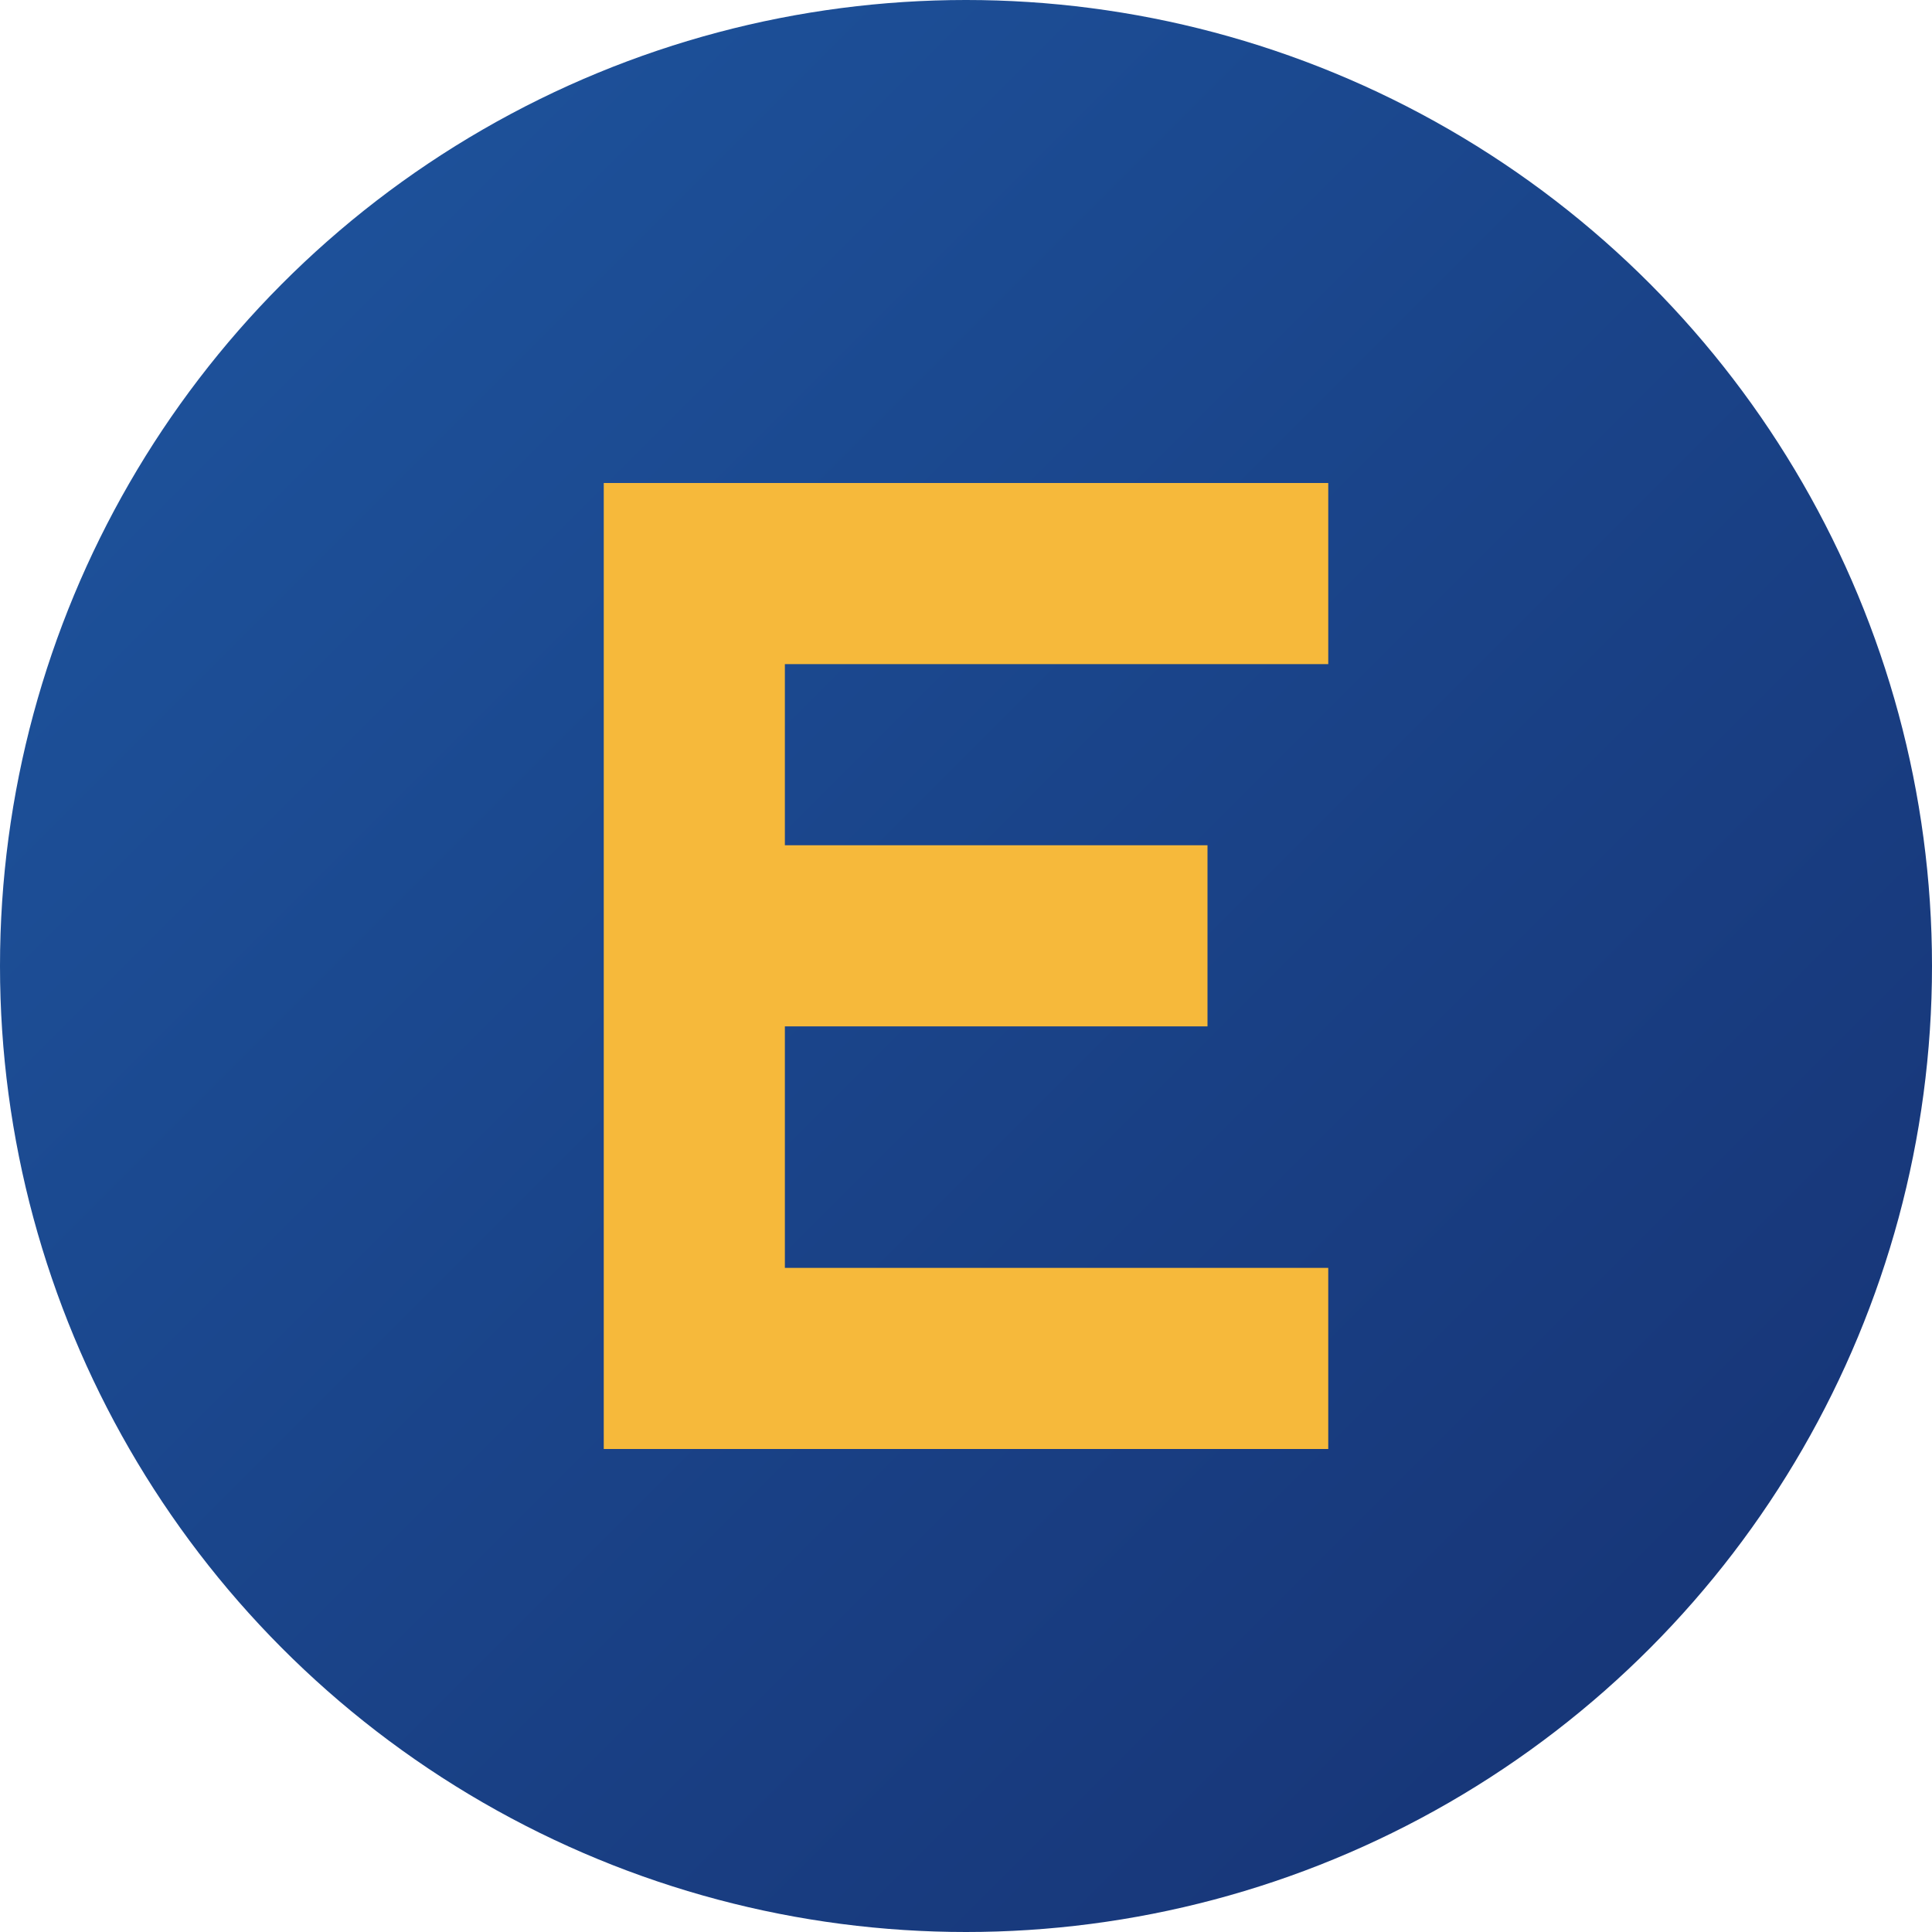
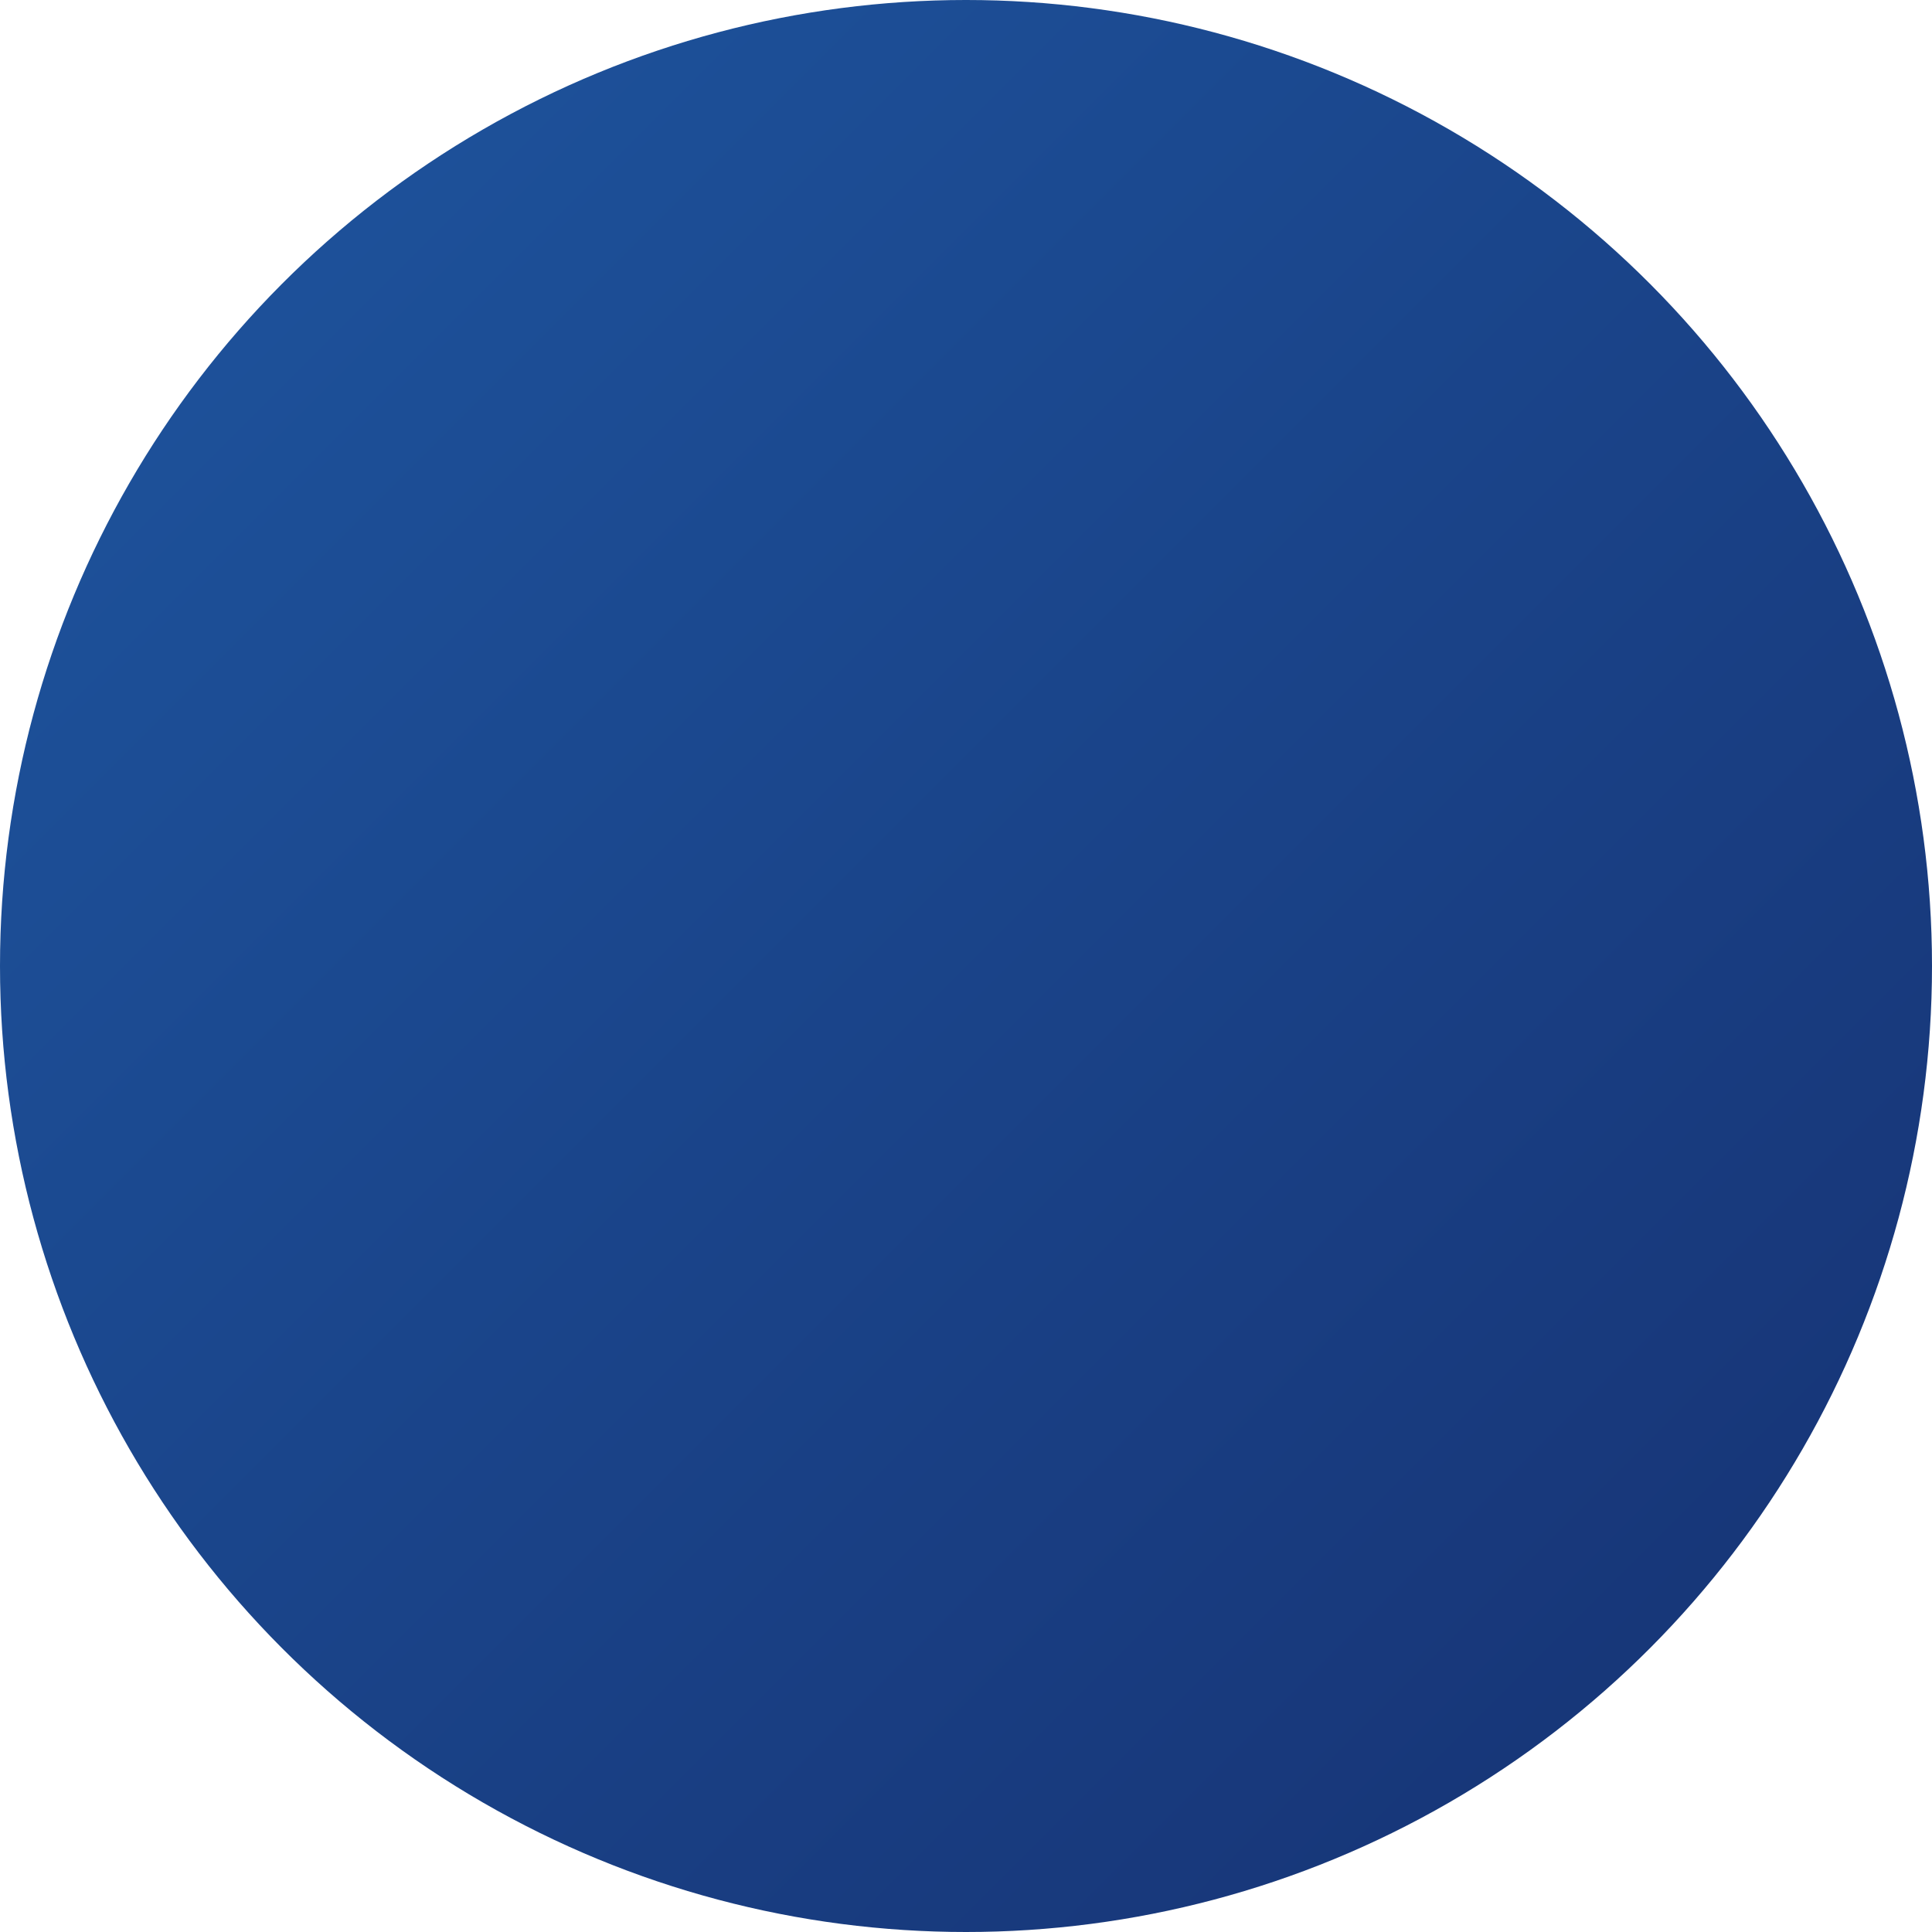
<svg xmlns="http://www.w3.org/2000/svg" width="32" height="32" viewBox="0 0 32 32">
  <defs>
    <linearGradient id="faviconGradient" x1="0%" y1="0%" x2="100%" y2="100%">
      <stop offset="0%" stop-color="#1e56a0" />
      <stop offset="100%" stop-color="#163172" />
    </linearGradient>
  </defs>
  <circle cx="16" cy="16" r="16" fill="url(#faviconGradient)" />
-   <path d="M10,8 L22,8 L22,11 L13,11 L13,14 L20,14 L20,17 L13,17 L13,21 L22,21 L22,24 L10,24 Z" fill="#f6b93b" />
</svg>